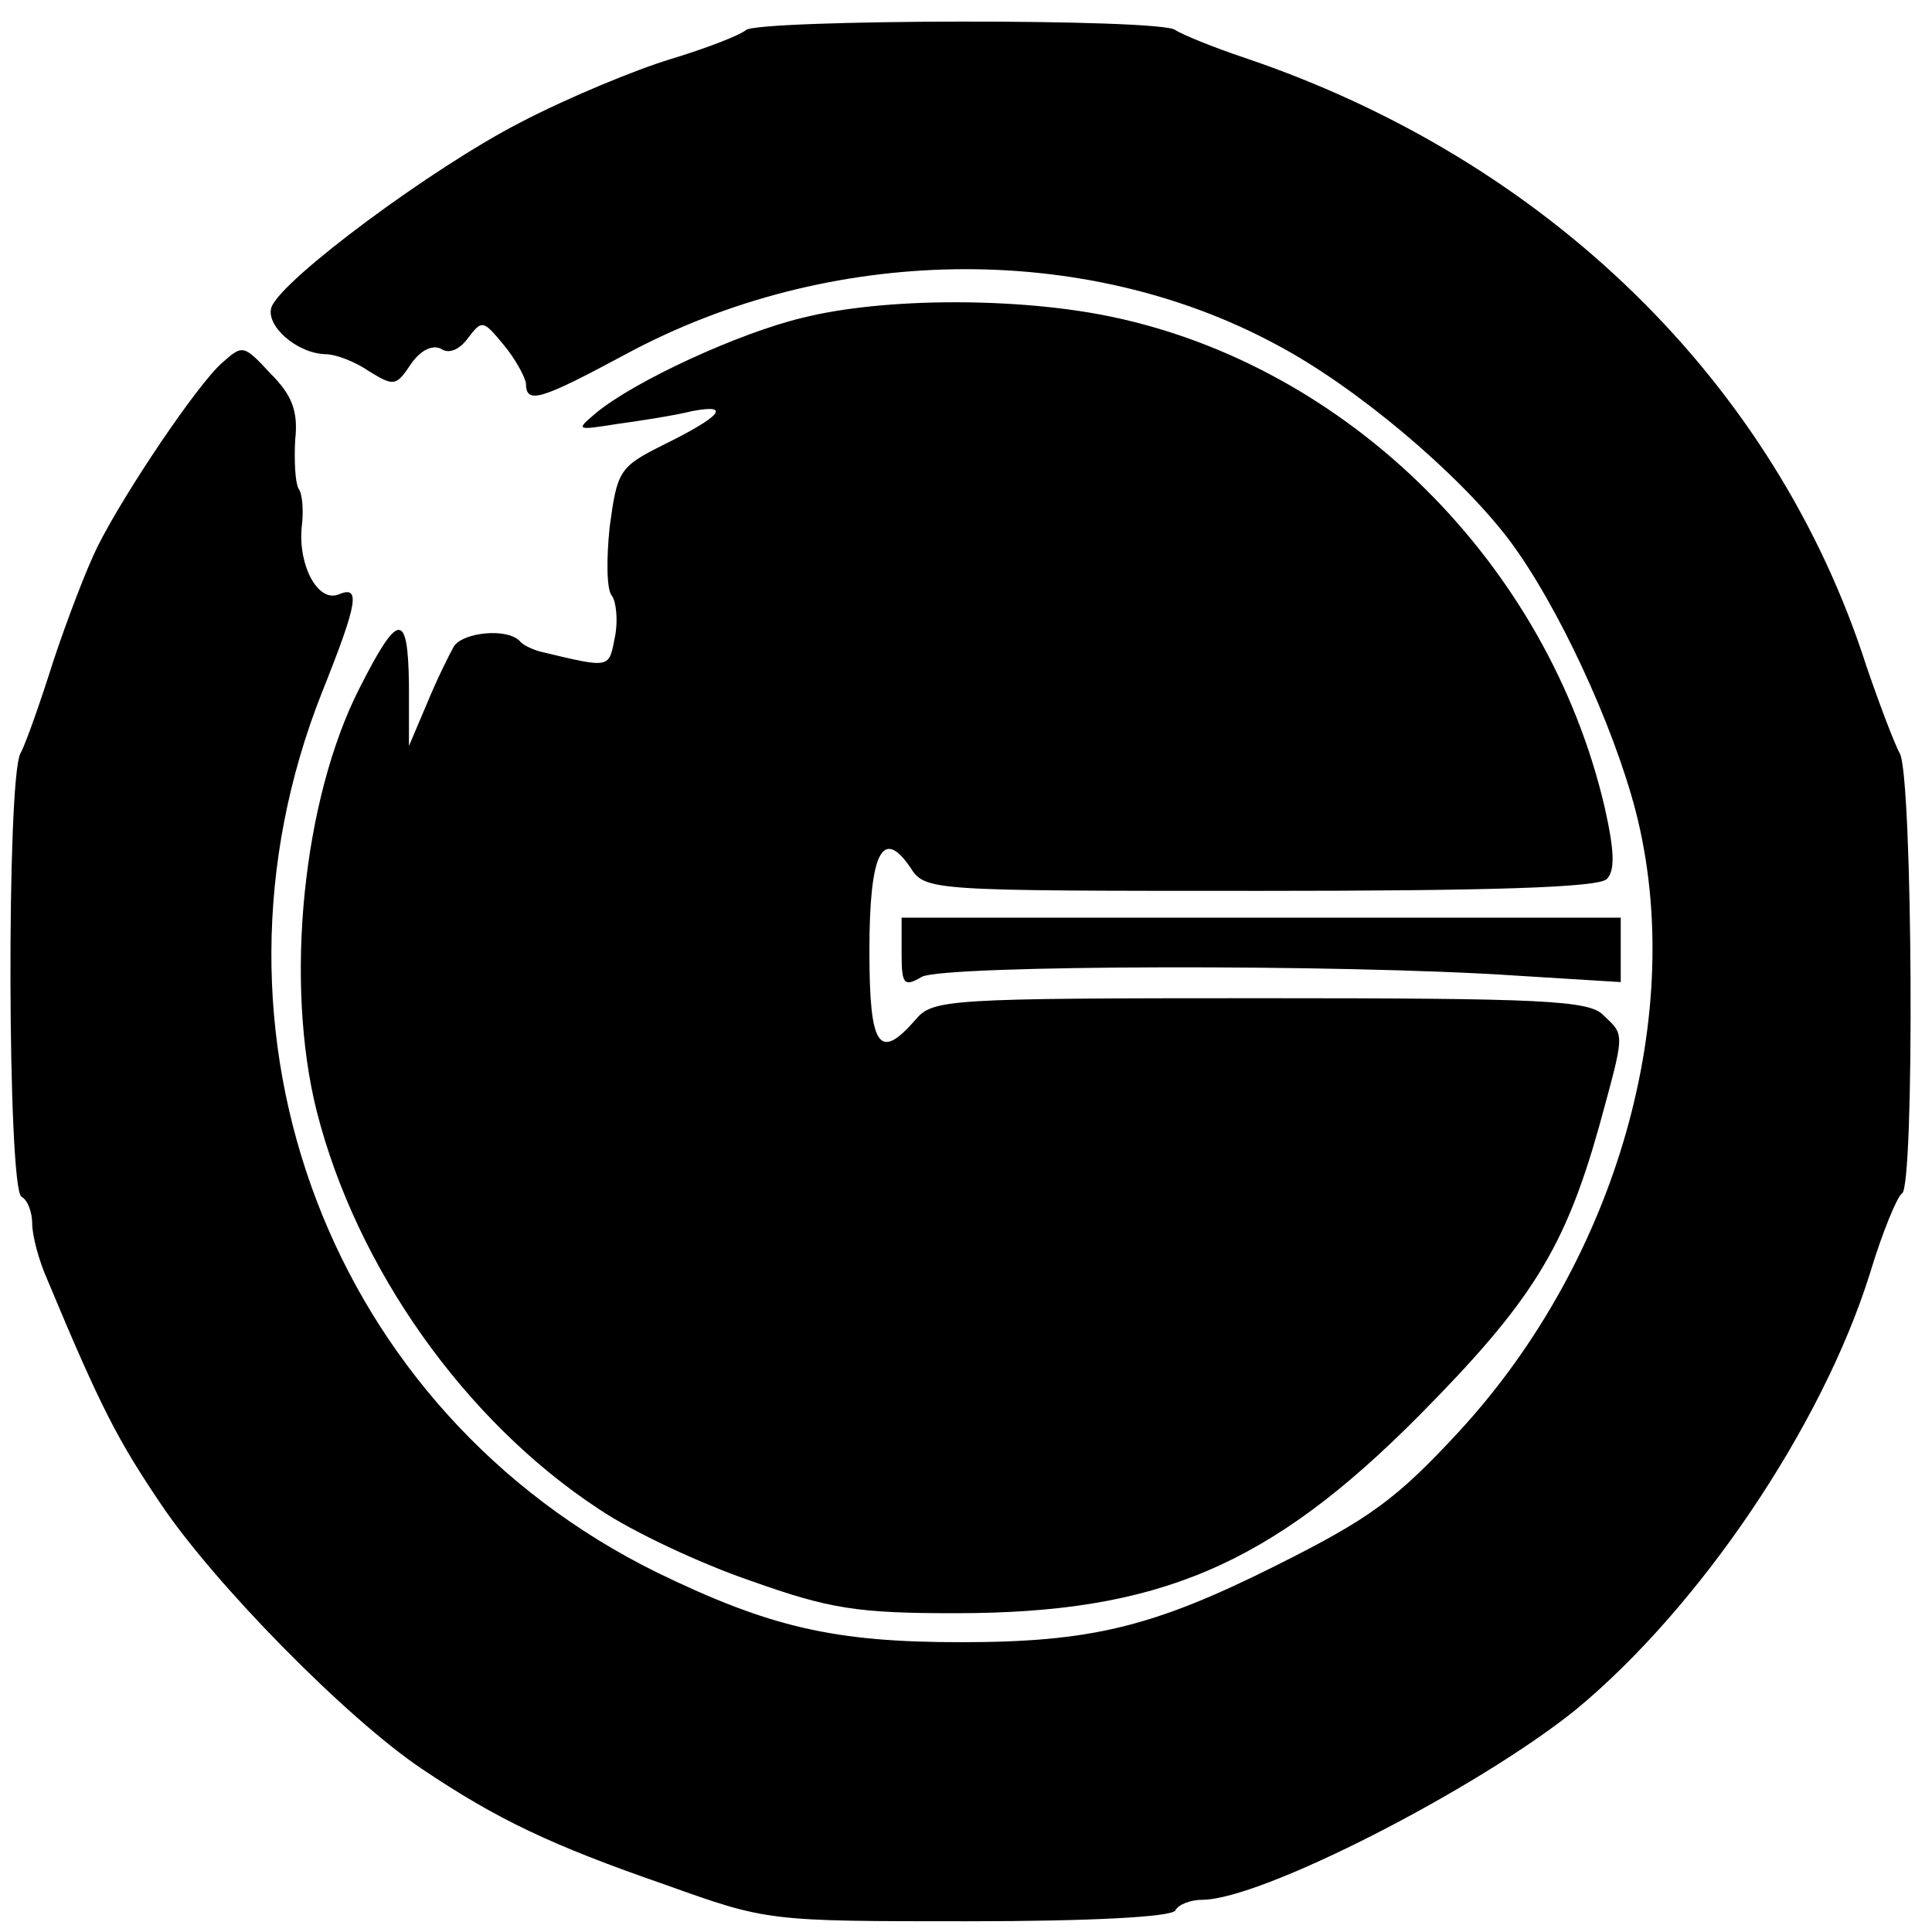
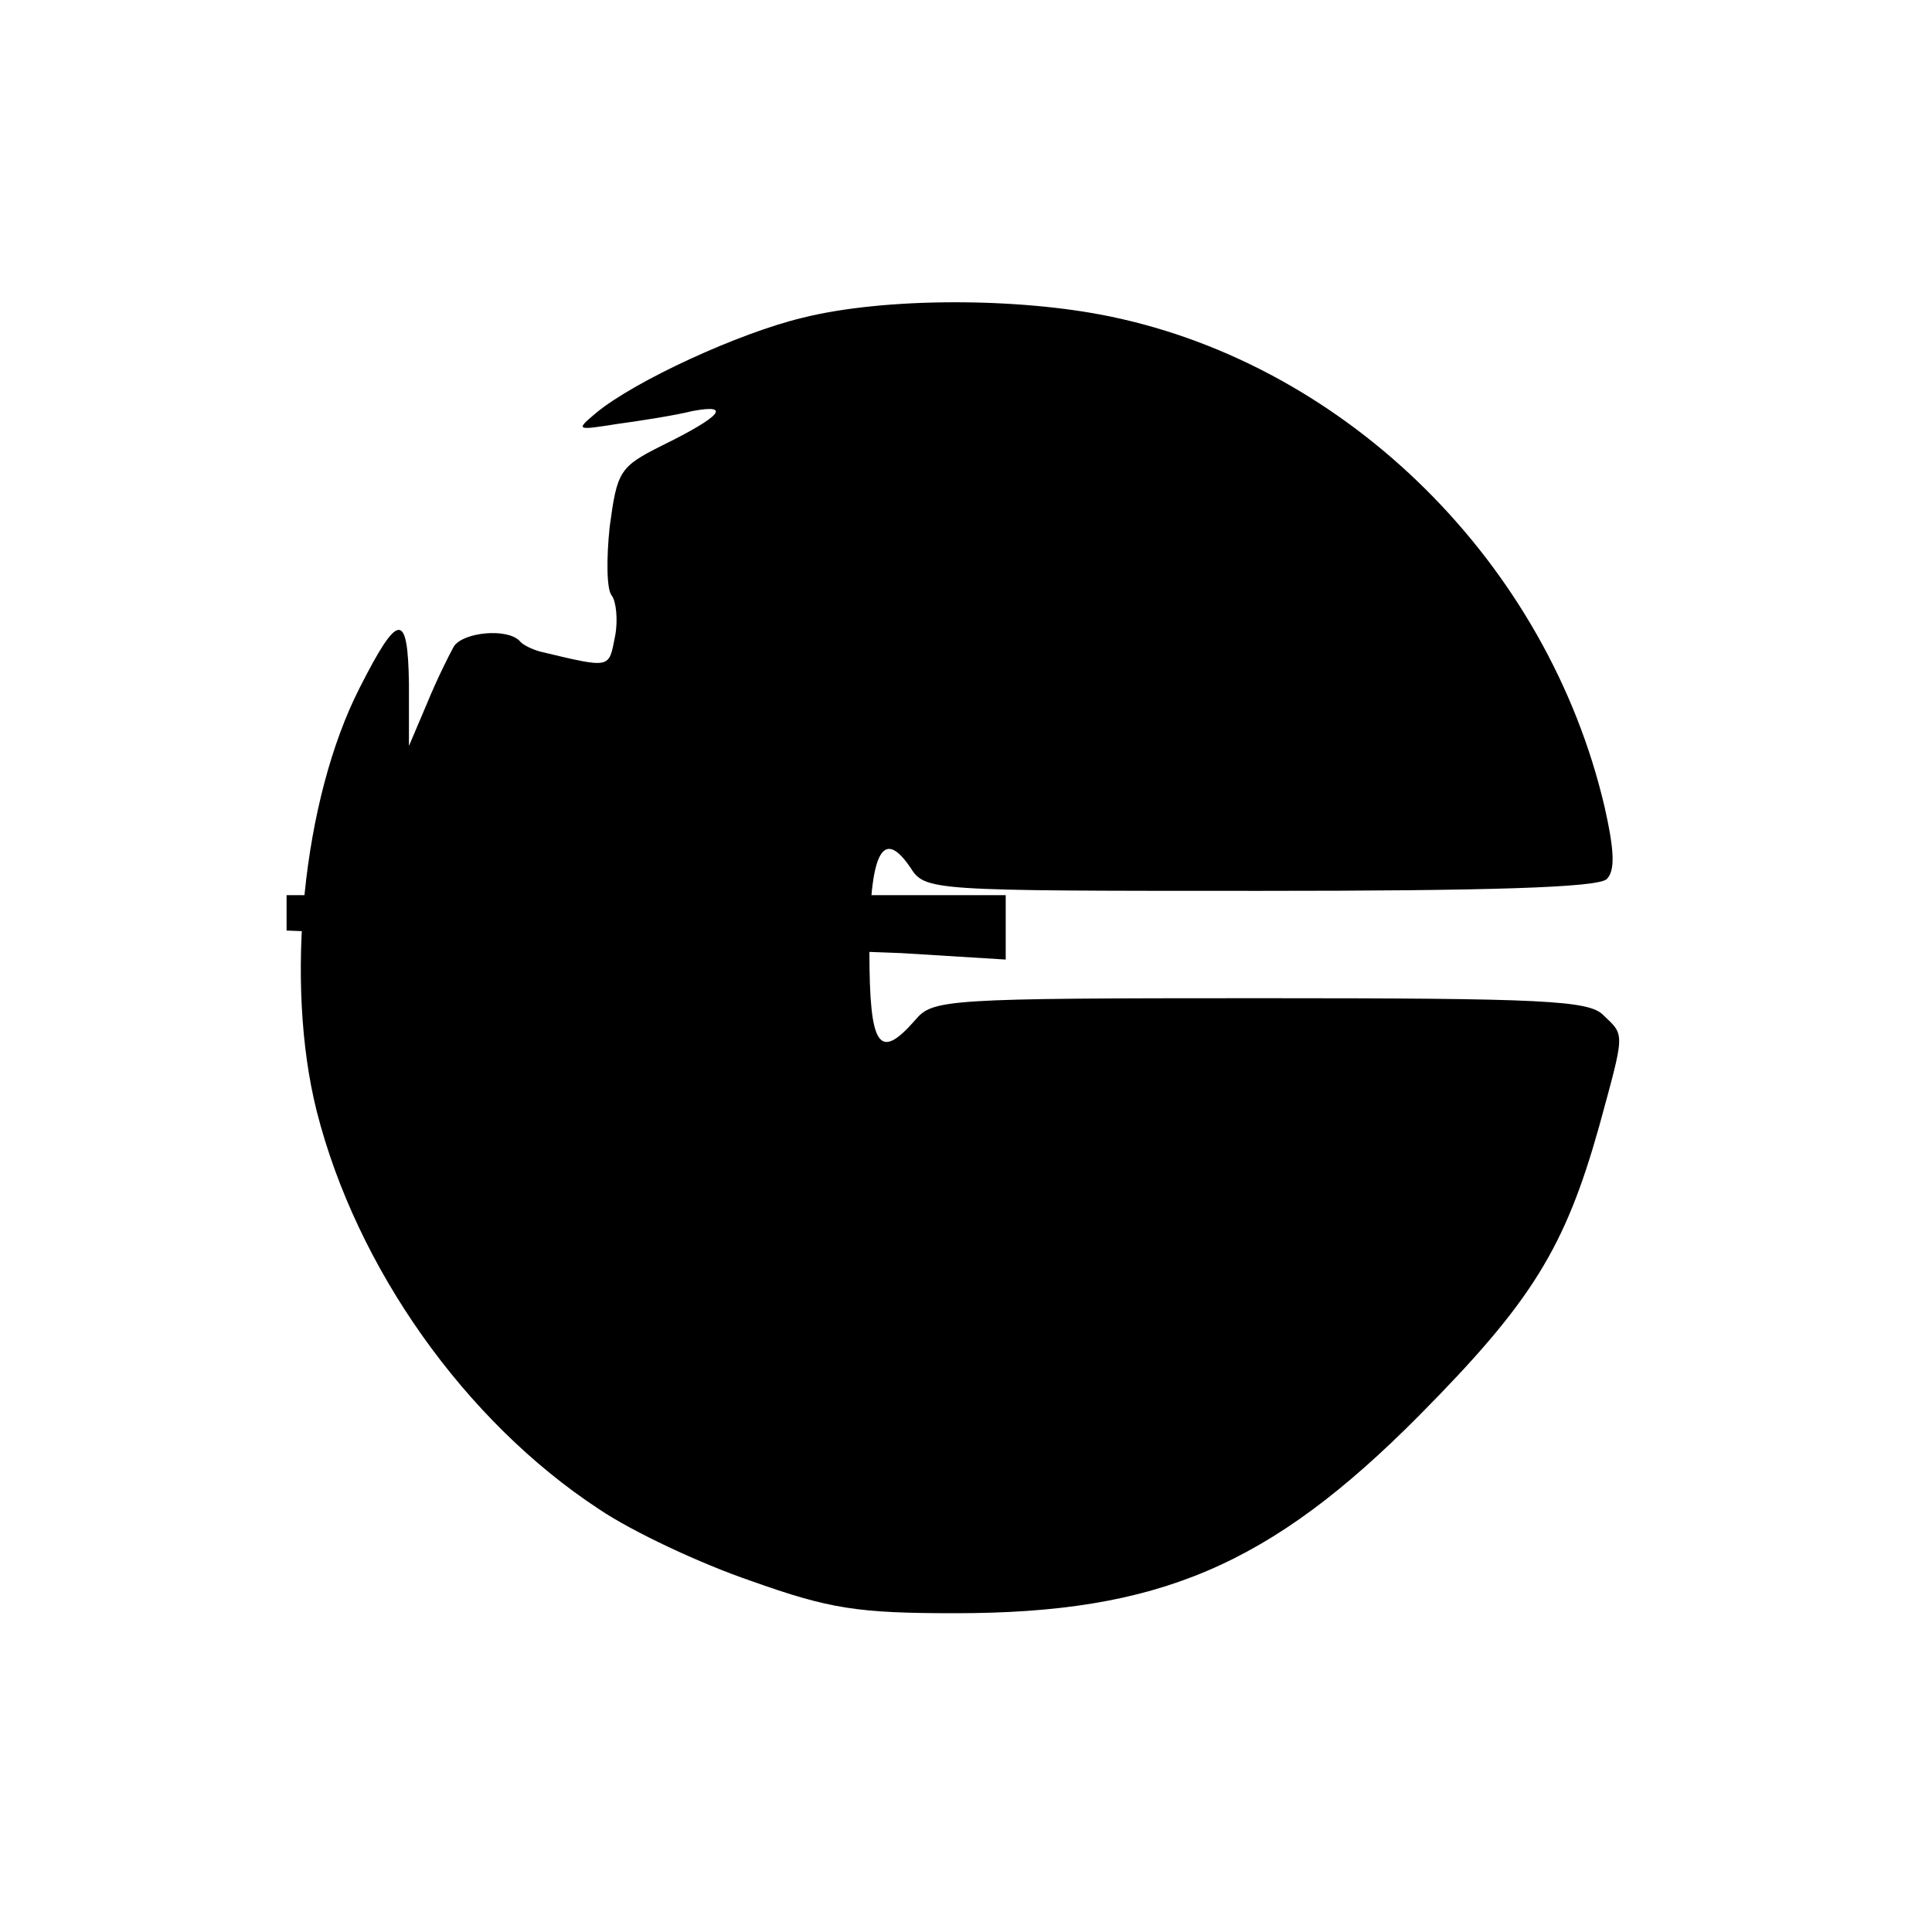
<svg xmlns="http://www.w3.org/2000/svg" version="1.0" width="180pt" height="180pt" viewBox="0 0 180 180" preserveAspectRatio="xMidYMid meet">
  <g transform="translate(0,180) scale(0.1,-0.1)" fill="#000000" stroke="none">
-     <path d="M695 1772 c-6 -5 -37 -17 -70 -27 -33 -10 -96 -36 -140 -59 -82 -42 -222 -146 -232 -172 -6 -17 23 -43 50 -44 10 0 28 -7 41 -16 23 -14 25 -14 39 7 9 13 20 18 28 14 7 -5 17 -1 25 10 13 17 14 17 33 -6 11 -13 20 -30 21 -36 0 -20 13 -16 93 27 189 102 426 106 606 9 74 -39 170 -120 217 -182 45 -60 97 -172 118 -253 48 -187 -17 -417 -164 -577 -59 -64 -84 -82 -172 -126 -114 -57 -172 -71 -293 -71 -118 0 -178 14 -283 65 -304 150 -438 502 -312 820 34 85 36 100 15 91 -19 -7 -37 27 -34 62 2 15 1 32 -3 37 -3 6 -4 26 -3 45 3 27 -3 42 -23 62 -25 27 -26 27 -45 10 -23 -20 -91 -121 -116 -171 -10 -20 -28 -67 -41 -106 -12 -38 -26 -78 -31 -87 -13 -25 -12 -405 1 -413 6 -3 10 -15 10 -25 0 -11 6 -34 14 -52 50 -120 66 -150 105 -208 50 -75 174 -201 244 -248 70 -47 120 -71 227 -108 95 -34 95 -34 282 -34 114 0 189 4 193 10 3 6 15 10 25 10 55 0 256 103 348 177 115 95 229 263 274 406 12 40 26 73 30 75 12 5 10 389 -2 410 -5 9 -19 46 -31 81 -85 265 -298 472 -579 567 -30 10 -59 22 -65 26 -12 11 -388 10 -400 0z" />
    <path d="M748 1504 c-59 -14 -157 -59 -193 -89 -19 -16 -18 -16 20 -10 22 3 54 8 70 12 37 7 27 -5 -28 -32 -40 -20 -42 -24 -49 -76 -3 -29 -3 -58 2 -64 4 -5 6 -23 3 -38 -6 -30 -3 -30 -70 -14 -7 2 -16 6 -19 10 -12 12 -52 8 -61 -5 -4 -7 -16 -31 -25 -53 l-17 -40 0 58 c-1 68 -10 67 -46 -4 -53 -104 -70 -274 -40 -394 37 -146 138 -289 263 -371 31 -21 95 -51 142 -67 73 -26 99 -30 190 -30 189 0 293 44 432 184 105 106 136 156 168 270 24 88 24 84 4 103 -13 14 -56 16 -320 16 -292 0 -305 -1 -321 -20 -34 -39 -43 -26 -43 64 0 91 12 116 38 78 14 -22 17 -22 326 -22 212 0 315 3 323 11 8 8 7 27 -2 67 -53 227 -239 411 -460 457 -86 18 -211 18 -287 -1z" />
-     <path d="M840 912 c0 -29 2 -32 19 -22 22 11 392 12 554 1 l97 -6 0 30 0 30 -335 0 -335 0 0 -33z" />
+     <path d="M840 912 l97 -6 0 30 0 30 -335 0 -335 0 0 -33z" />
  </g>
</svg>